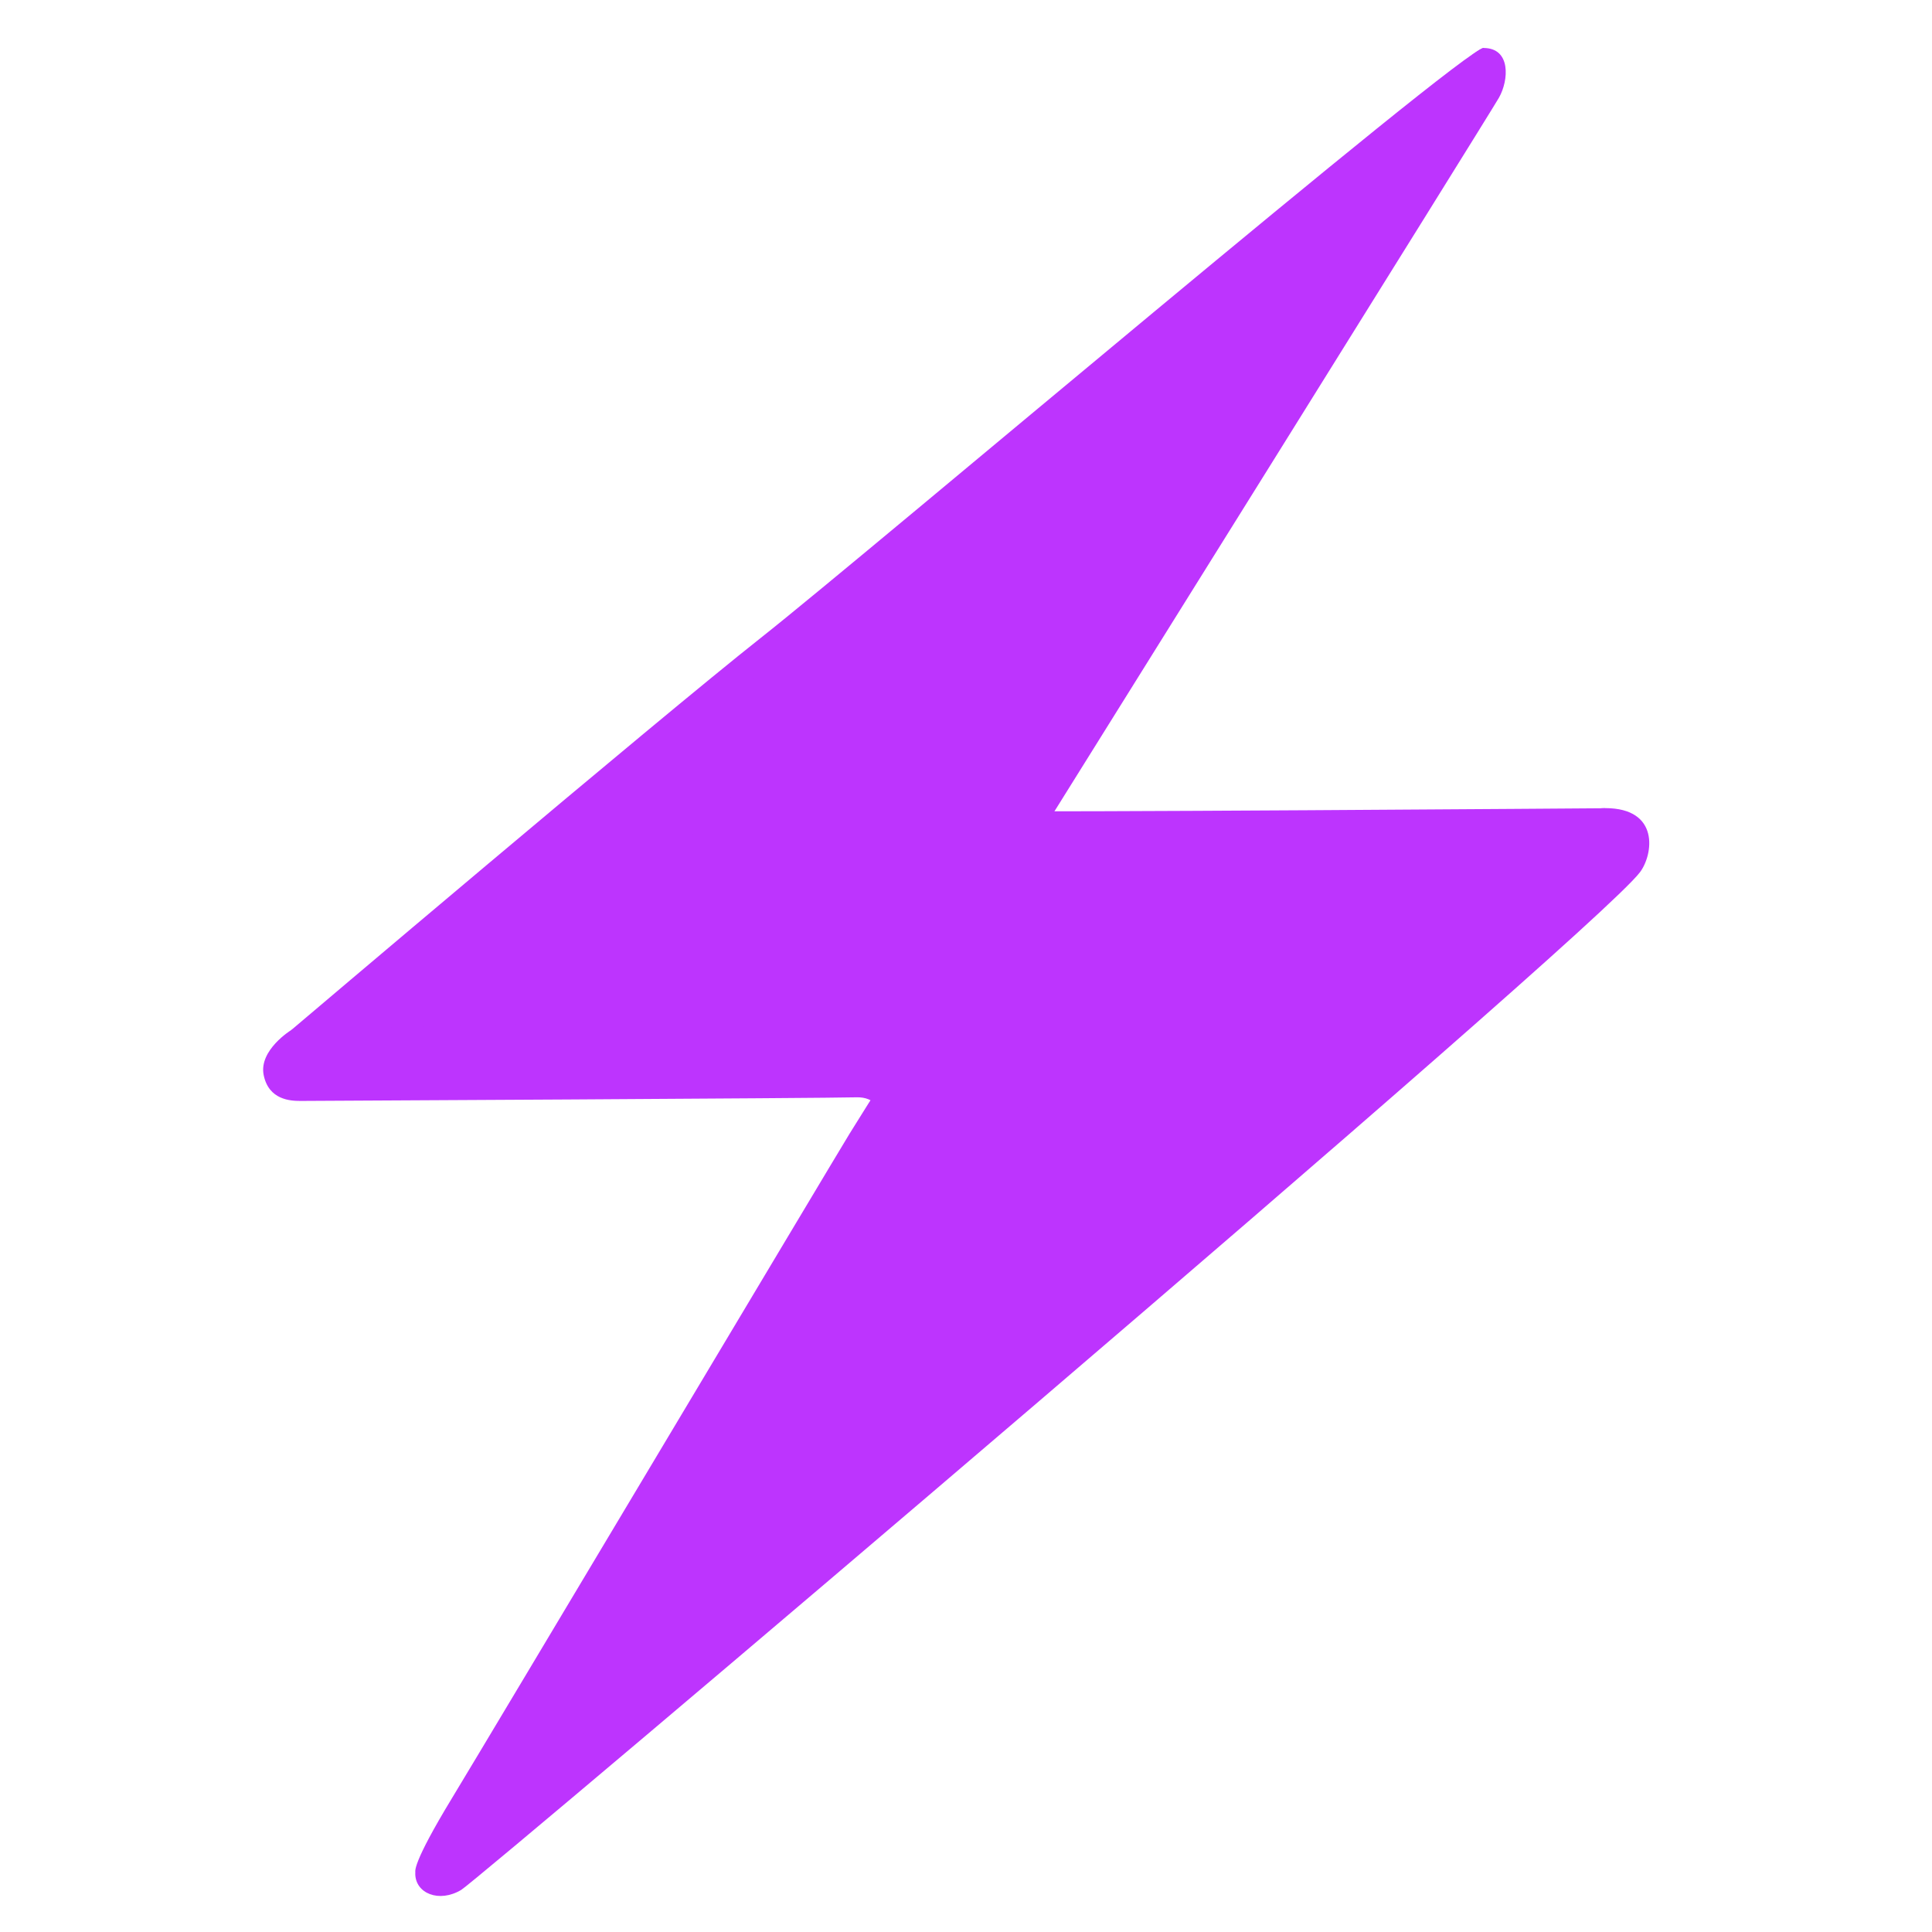
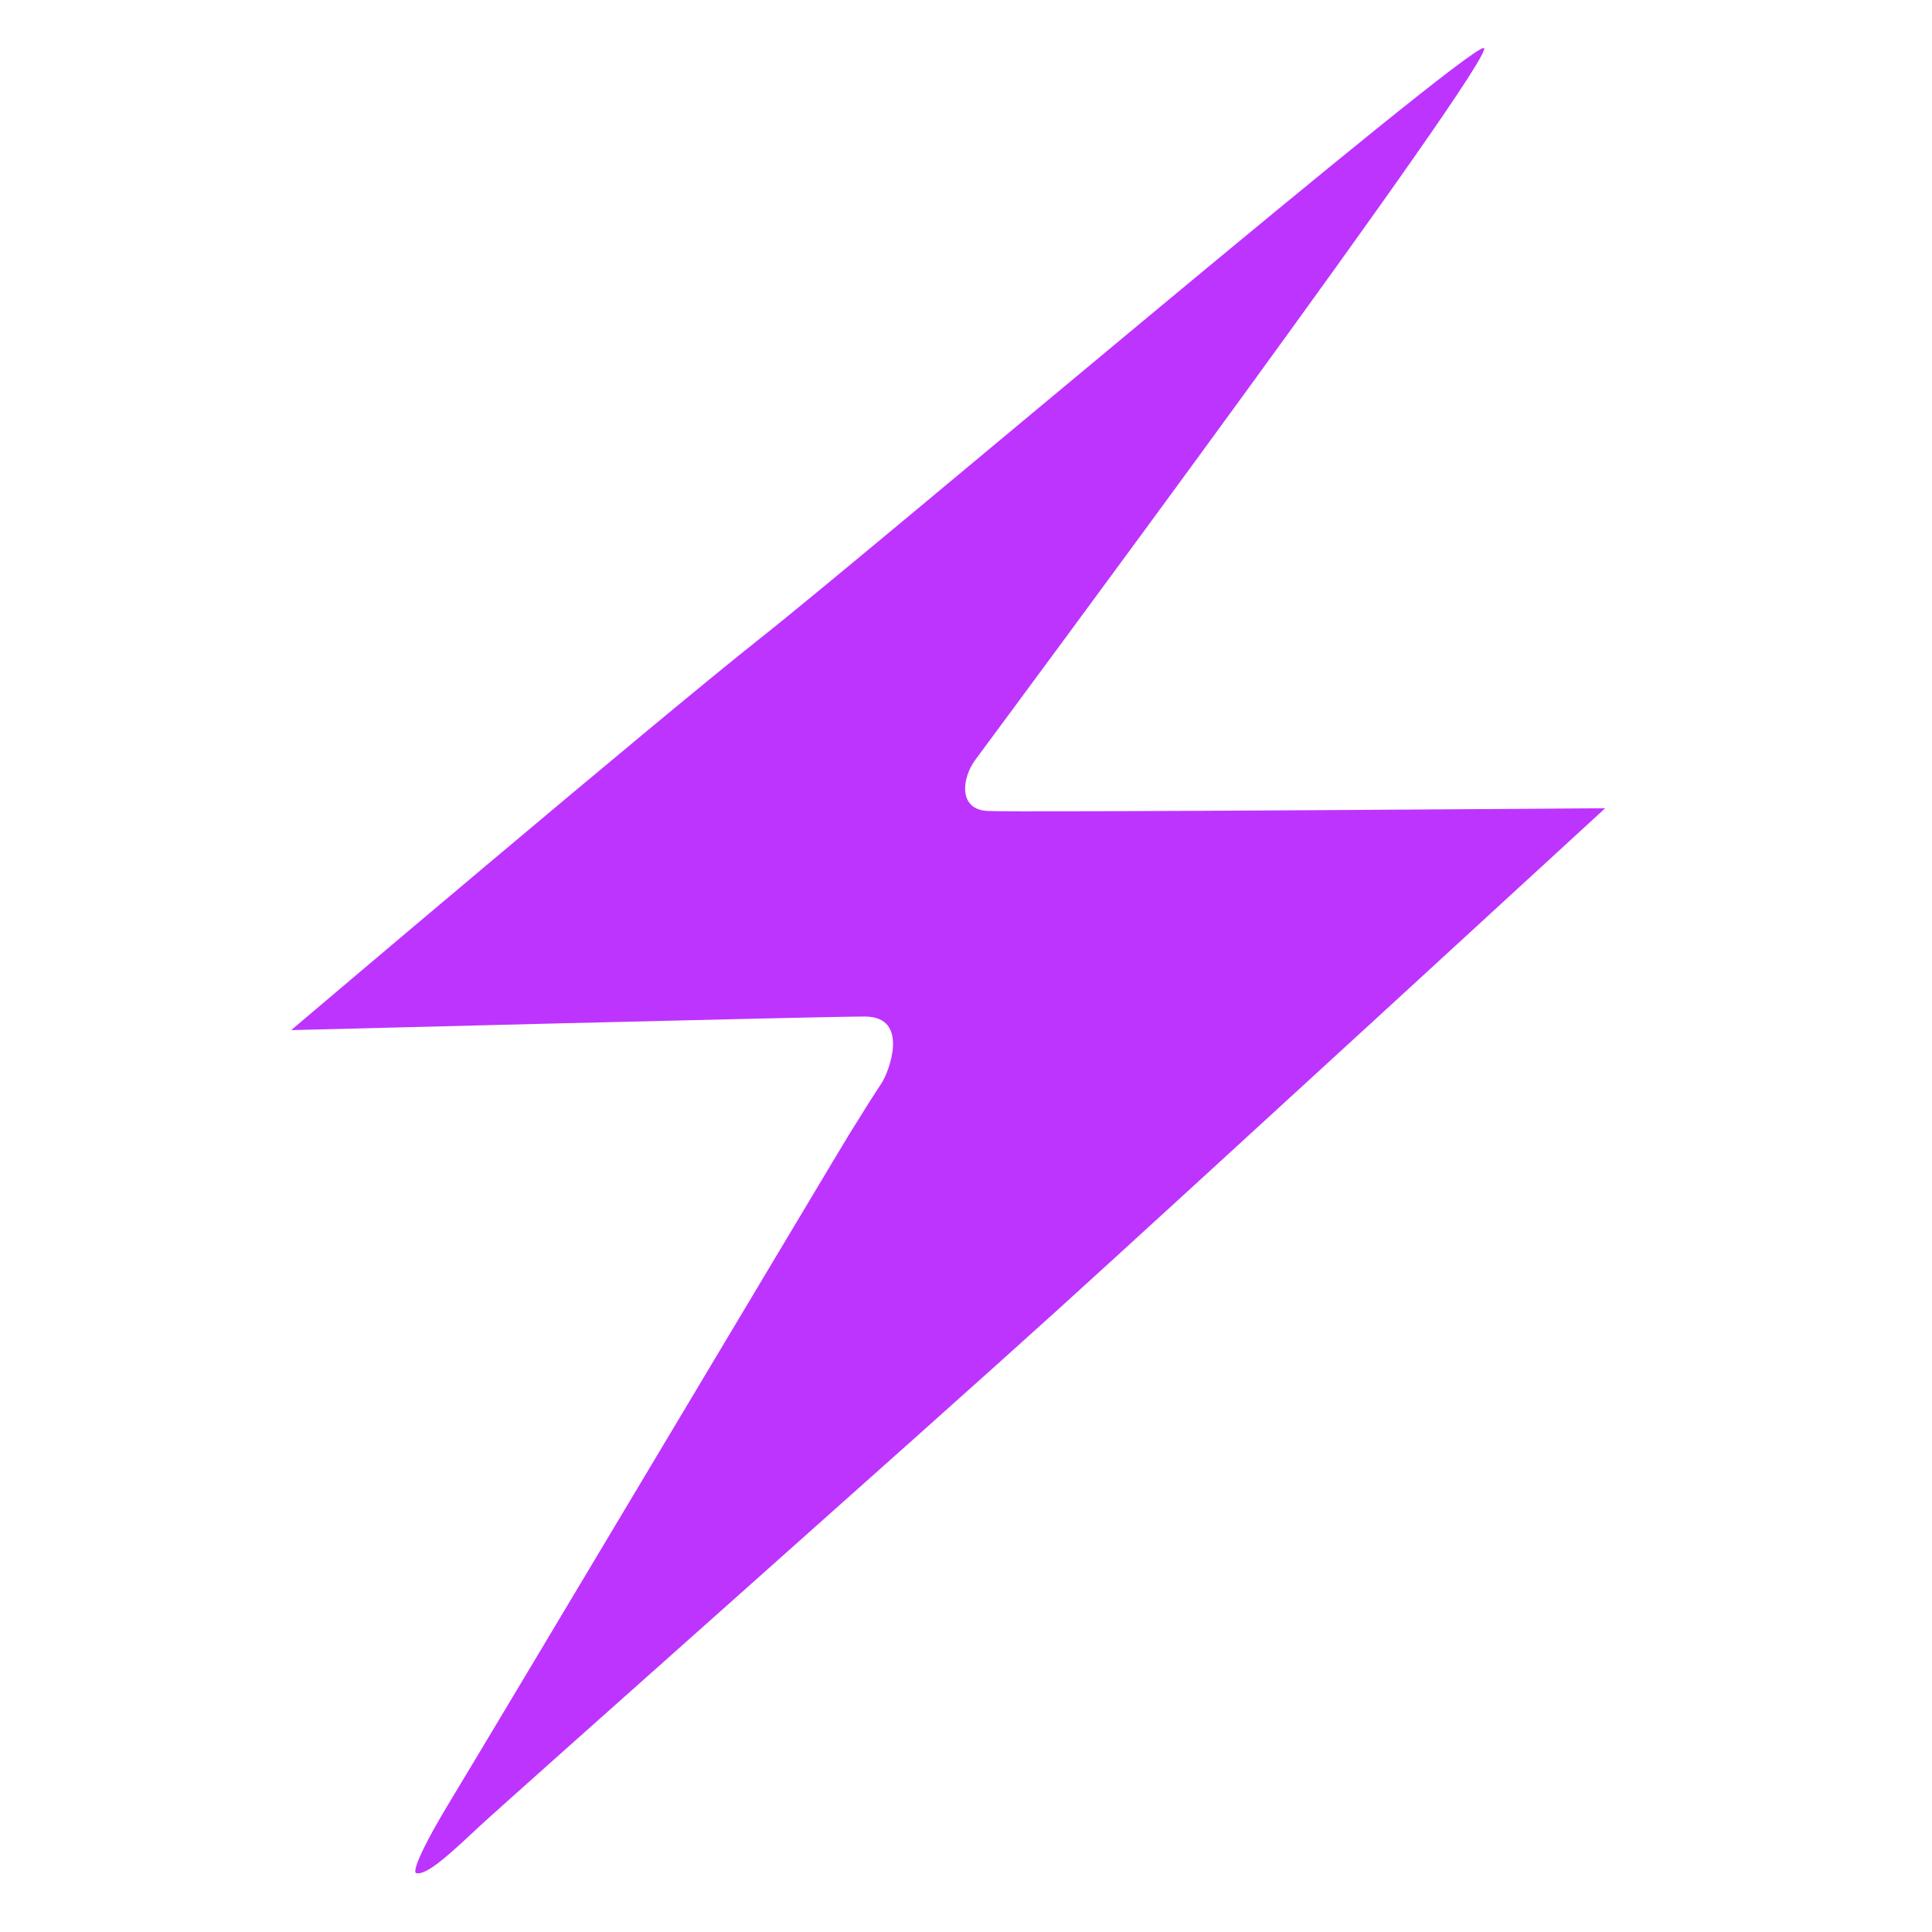
<svg xmlns="http://www.w3.org/2000/svg" width="32" height="32" viewBox="0 0 32 32" fill="none">
-   <path d="M17.42 13.51C17.42 13.51 24.663 1.907 24.828 1.617C24.992 1.327 25.027 0.795 24.573 0.795C24.117 0.795 12.835 12.312 12.835 12.312L4.822 17.062C4.822 17.062 4.285 17.392 4.367 17.805C4.45 18.218 4.81 18.235 4.975 18.235C5.14 18.235 13.688 18.19 14.185 18.175C14.803 18.157 14.65 19.035 14.65 19.035L9.24 27.54C9.24 27.54 6.878 30.81 6.878 31.032C6.878 31.36 7.272 31.523 7.64 31.302C7.925 31.133 26.35 15.52 27.163 14.447C27.383 14.155 27.495 13.385 26.587 13.385C25.68 13.385 18.453 15.49 18.453 15.49L17.42 13.51Z" fill="#bd34fe" />
  <path d="M16.152 12.588C15.93 12.893 15.87 13.402 16.35 13.432C16.828 13.46 26.587 13.387 26.587 13.387C26.587 13.387 19.615 19.795 17.505 21.707C15.395 23.62 8.408 29.815 7.938 30.253C7.478 30.683 7.06 31.078 6.89 31.023C6.863 31.015 6.828 30.867 7.485 29.785C8.085 28.797 13.845 19.145 14.07 18.78C14.295 18.415 14.492 18.105 14.605 17.935C14.717 17.765 15.082 16.837 14.322 16.837C13.562 16.837 4.823 17.062 4.823 17.062C4.823 17.062 10.86 11.94 12.605 10.562C14.35 9.185 24.24 0.795 24.573 0.795C24.905 0.795 16.378 12.28 16.152 12.588Z" fill="#bd34fe" />
-   <path d="M15.863 17.688C16.312 17.04 16.755 16.992 17.023 17.152C17.367 17.36 17.402 17.837 16.968 18.415C16.282 19.33 11.248 26.067 11.055 26.305C10.69 26.755 10.152 26.558 10.502 25.905C10.795 25.365 15.398 18.358 15.863 17.688ZM8.707 16.372C7.845 16.95 7.042 16.087 7.62 15.455C8.197 14.822 11.988 11.668 12.755 11.015C13.523 10.363 18.003 6.465 18.35 6.185C18.81 5.815 19.095 6.19 18.805 6.575C18.517 6.96 15.35 10.125 13.953 11.41C12.873 12.405 9.527 15.822 8.707 16.372Z" fill="#bd34fe" />
</svg>